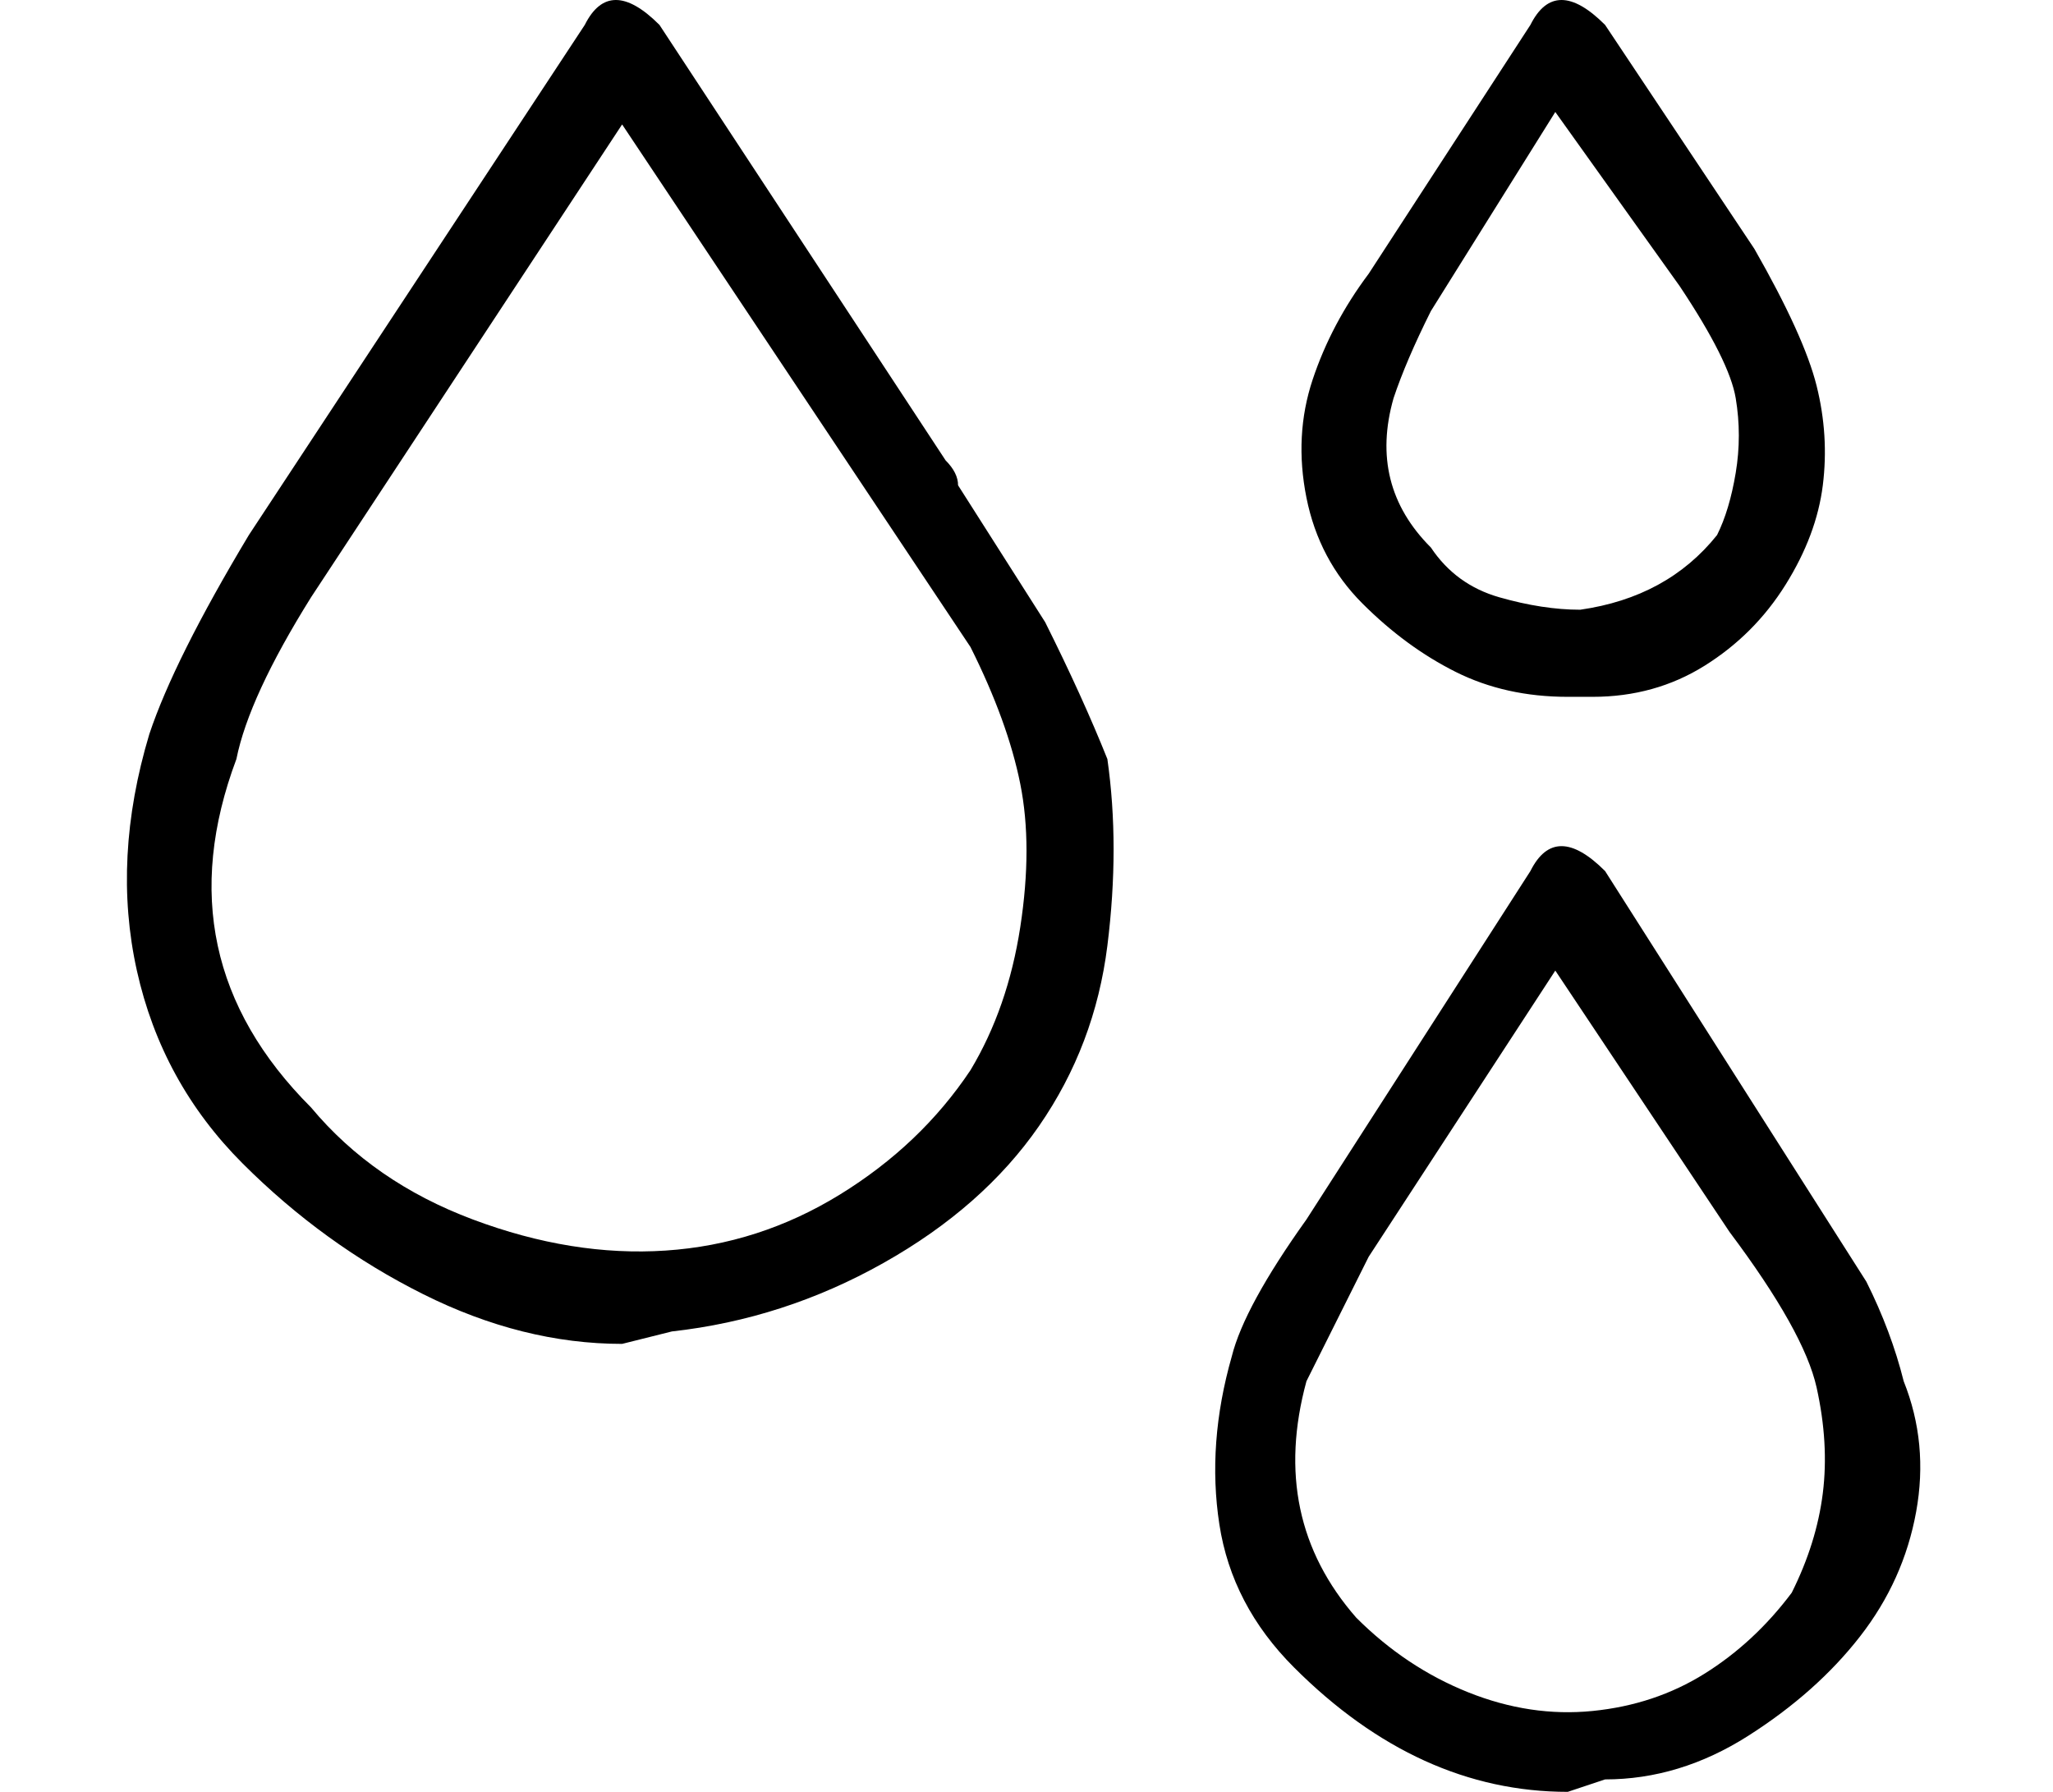
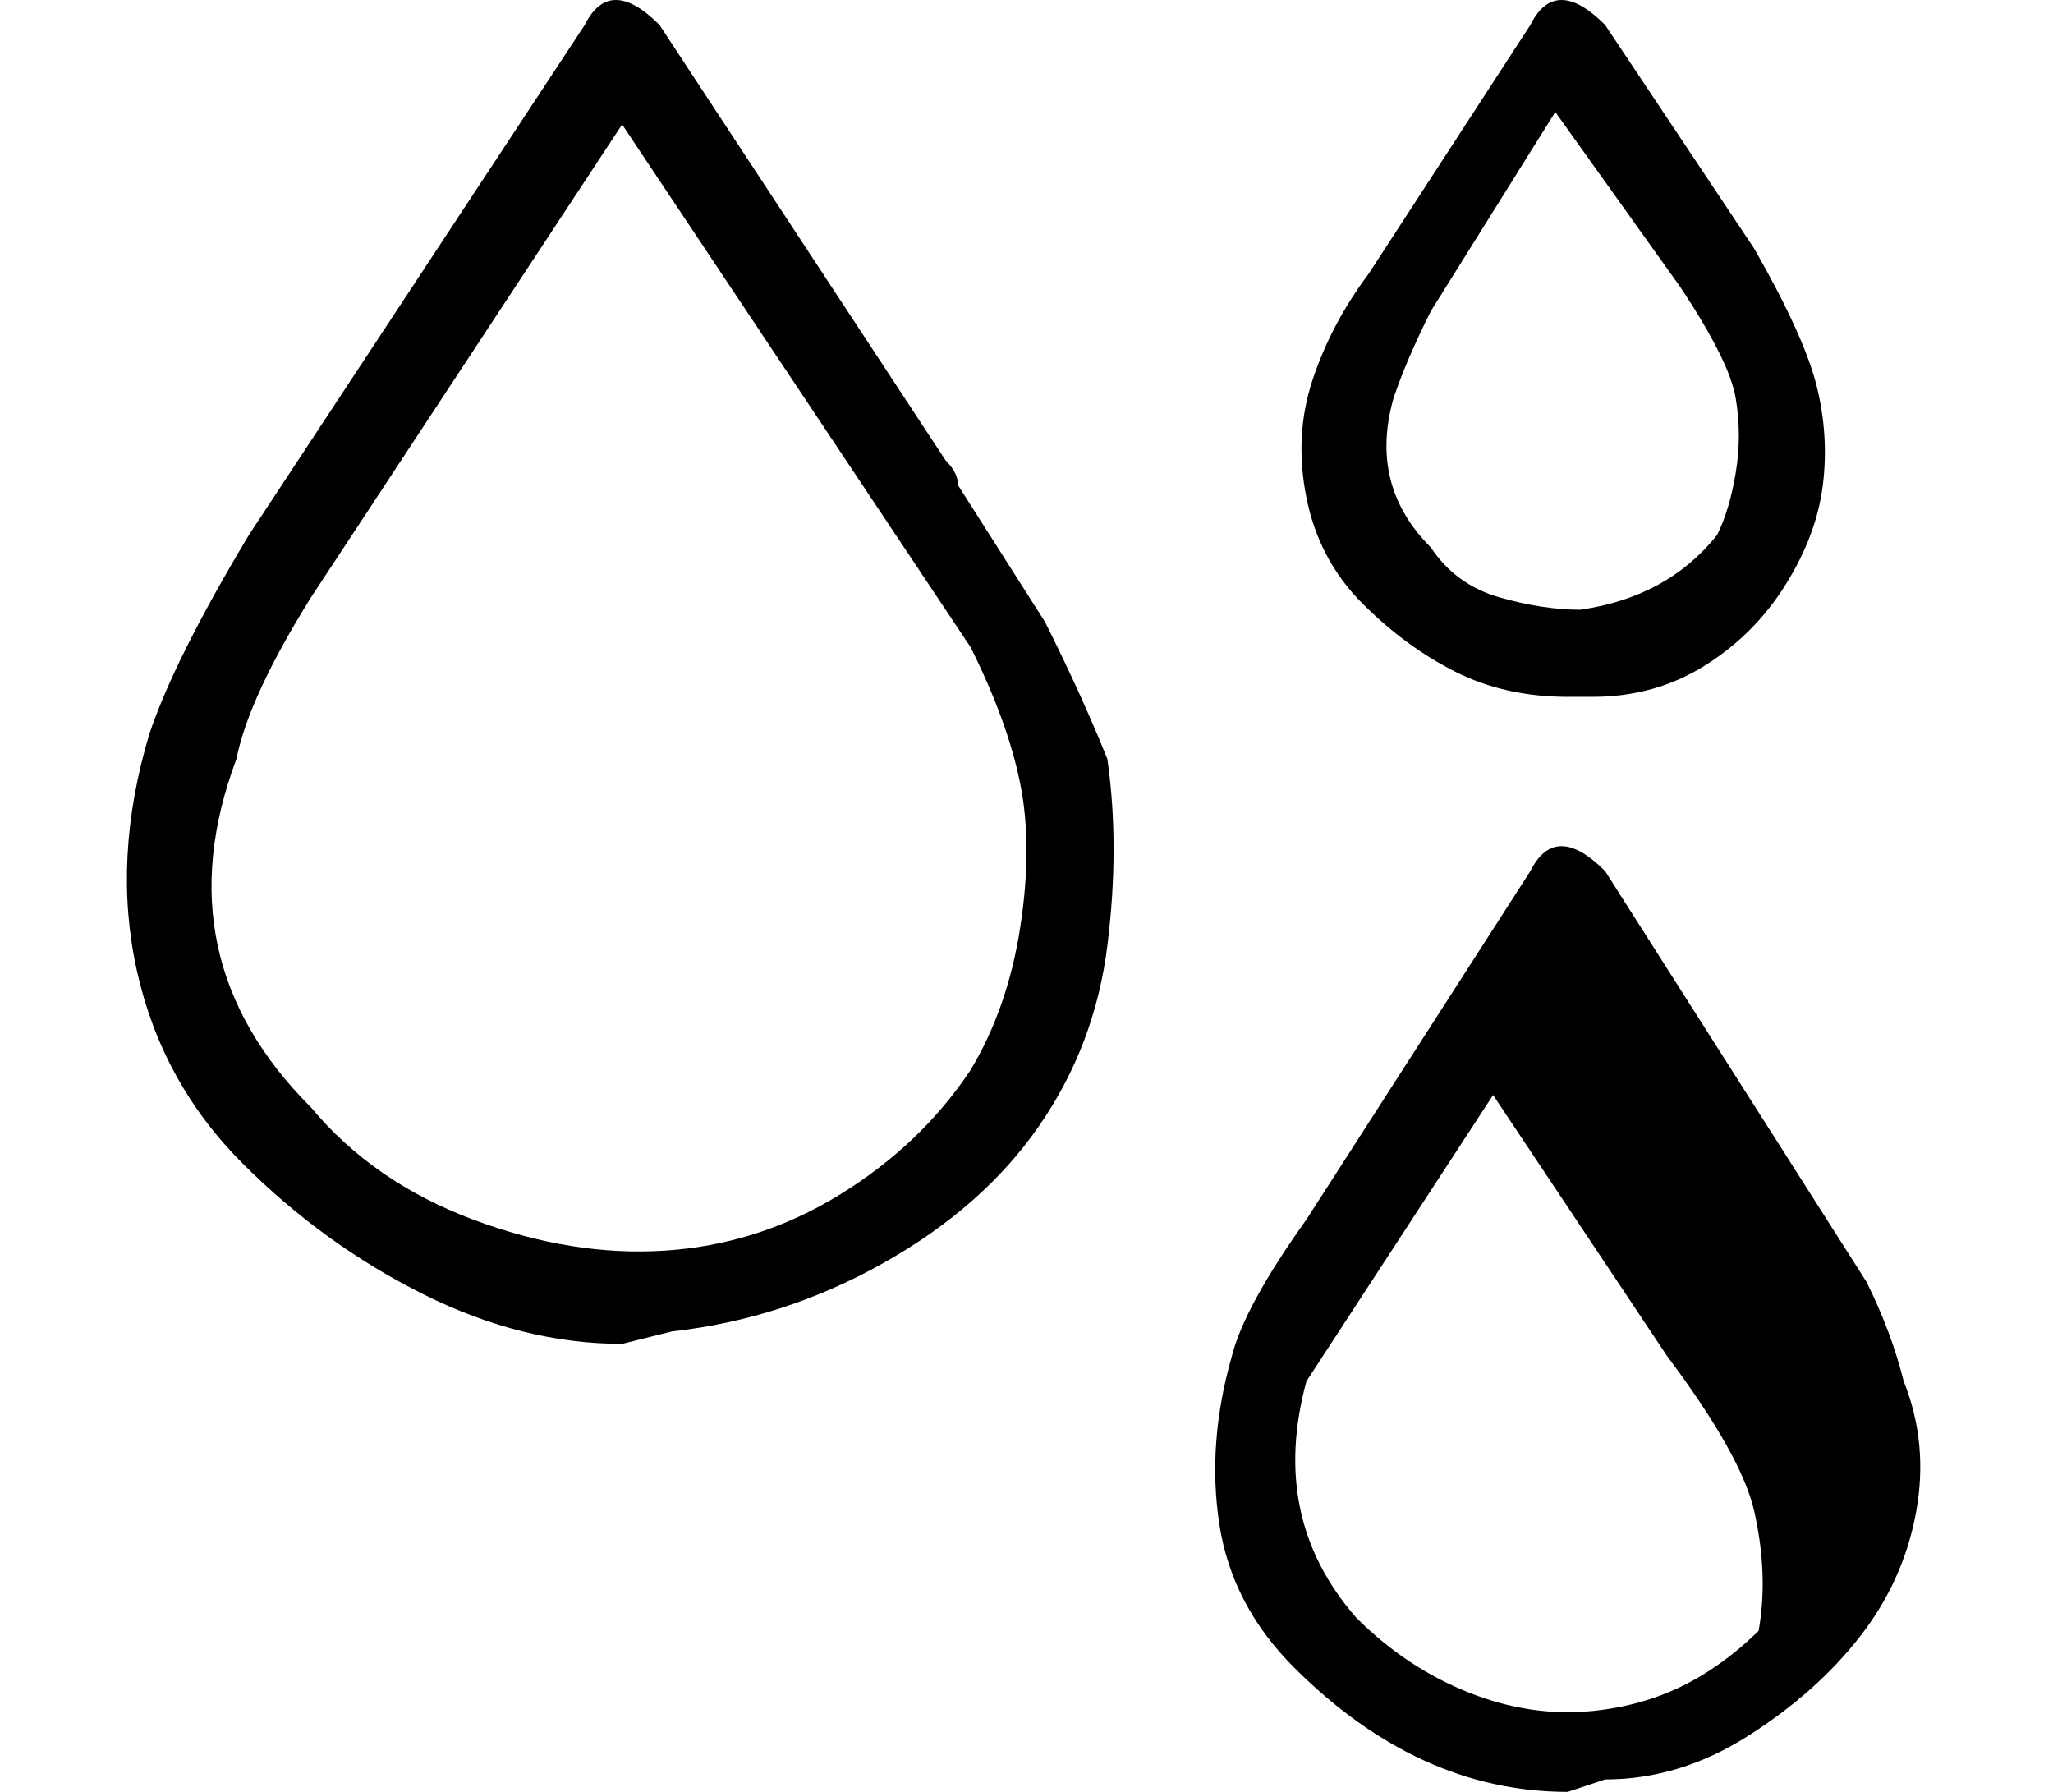
<svg xmlns="http://www.w3.org/2000/svg" version="1.1" viewBox="-10 0 165 144">
-   <path fill="currentColor" d="M67 39q0 -1 -1 -2l-23 -35q-2 -2 -3.5 -2t-2.5 2l-27 41q-6 10 -8 16q-3 10 -1 19t8.5 15.5t14.5 10.5t16 4l4 -1q9 -1 17 -5.5t12.5 -11t5.5 -14.5t0 -15q-2 -5 -5 -11zM68 86q-4 6 -10.5 10t-14 4.5t-15.5 -2.5t-13 -9q-12 -12 -6 -28q1 -5 6 -13l25 -38l28 42 q3 6 4 11t0 11.5t-4 11.5zM143 111q-1 -4 -3 -8l-21 -33q-2 -2 -3.5 -2t-2.5 2l-18 28q-5 7 -6 11q-2 7 -1 13.5t6 11.5t10.5 7.5t11.5 2.5l3 -1q6 0 11.5 -3.5t9 -8t4.5 -10t-1 -10.5zM134 128q-3 4 -7 6.5t-9 3t-10 -1.5t-9 -6q-7 -8 -4 -19l5 -10l15 -23l14 21 q6 8 7 12.5t0.5 8.5t-2.5 8zM116 56h2q5 0 9 -2.5t6.5 -6.5t3 -8t-0.5 -8t-5 -11l-12 -18q-2 -2 -3.5 -2t-2.5 2l-13 20q-3 4 -4.5 8.5t-0.5 9.5t4.5 8.5t7.5 5.5t9 2zM102 32q1 -3 3 -7l10 -16l10 14q4 6 4.5 9t0 6t-1.5 5q-4 5 -11 6q-3 0 -6.5 -1t-5.5 -4q-5 -5 -3 -12z " />
+   <path fill="currentColor" d="M67 39q0 -1 -1 -2l-23 -35q-2 -2 -3.5 -2t-2.5 2l-27 41q-6 10 -8 16q-3 10 -1 19t8.5 15.5t14.5 10.5t16 4l4 -1q9 -1 17 -5.5t12.5 -11t5.5 -14.5t0 -15q-2 -5 -5 -11zM68 86q-4 6 -10.5 10t-14 4.5t-15.5 -2.5t-13 -9q-12 -12 -6 -28q1 -5 6 -13l25 -38l28 42 q3 6 4 11t0 11.5t-4 11.5zM143 111q-1 -4 -3 -8l-21 -33q-2 -2 -3.5 -2t-2.5 2l-18 28q-5 7 -6 11q-2 7 -1 13.5t6 11.5t10.5 7.5t11.5 2.5l3 -1q6 0 11.5 -3.5t9 -8t4.5 -10t-1 -10.5zM134 128q-3 4 -7 6.5t-9 3t-10 -1.5t-9 -6q-7 -8 -4 -19l15 -23l14 21 q6 8 7 12.5t0.5 8.5t-2.5 8zM116 56h2q5 0 9 -2.5t6.5 -6.5t3 -8t-0.5 -8t-5 -11l-12 -18q-2 -2 -3.5 -2t-2.5 2l-13 20q-3 4 -4.5 8.5t-0.5 9.5t4.5 8.5t7.5 5.5t9 2zM102 32q1 -3 3 -7l10 -16l10 14q4 6 4.5 9t0 6t-1.5 5q-4 5 -11 6q-3 0 -6.5 -1t-5.5 -4q-5 -5 -3 -12z " />
</svg>